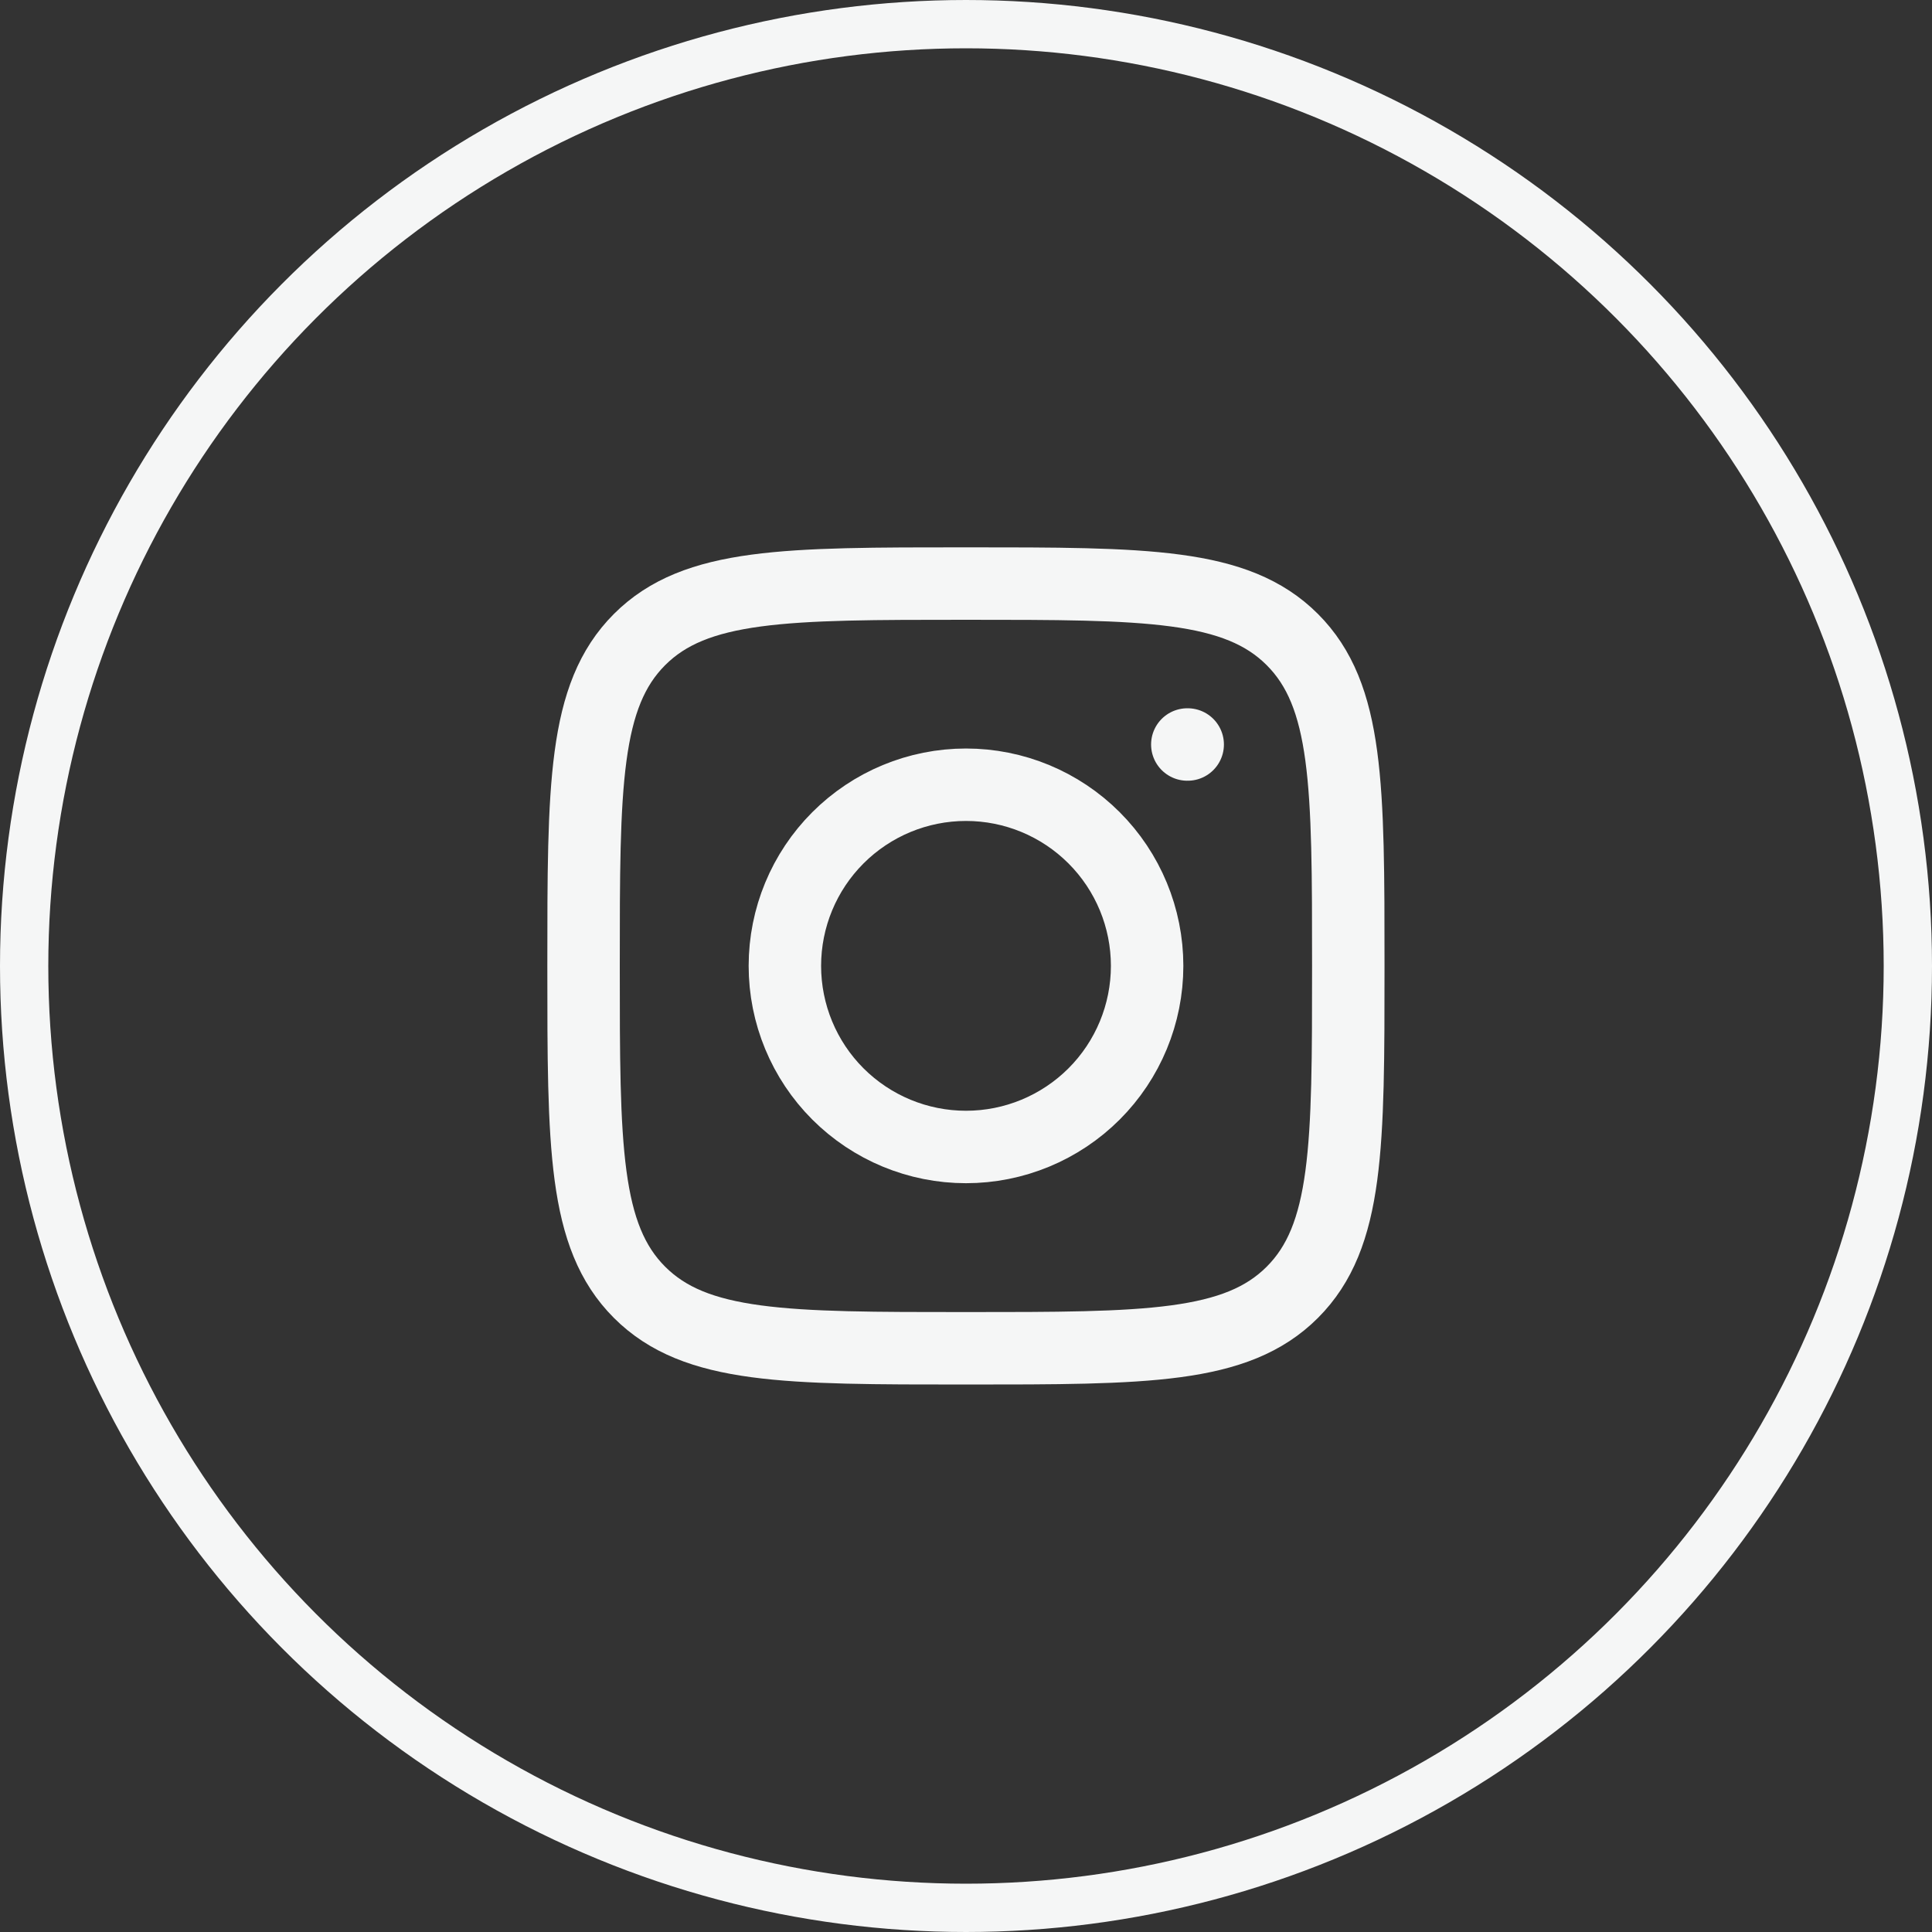
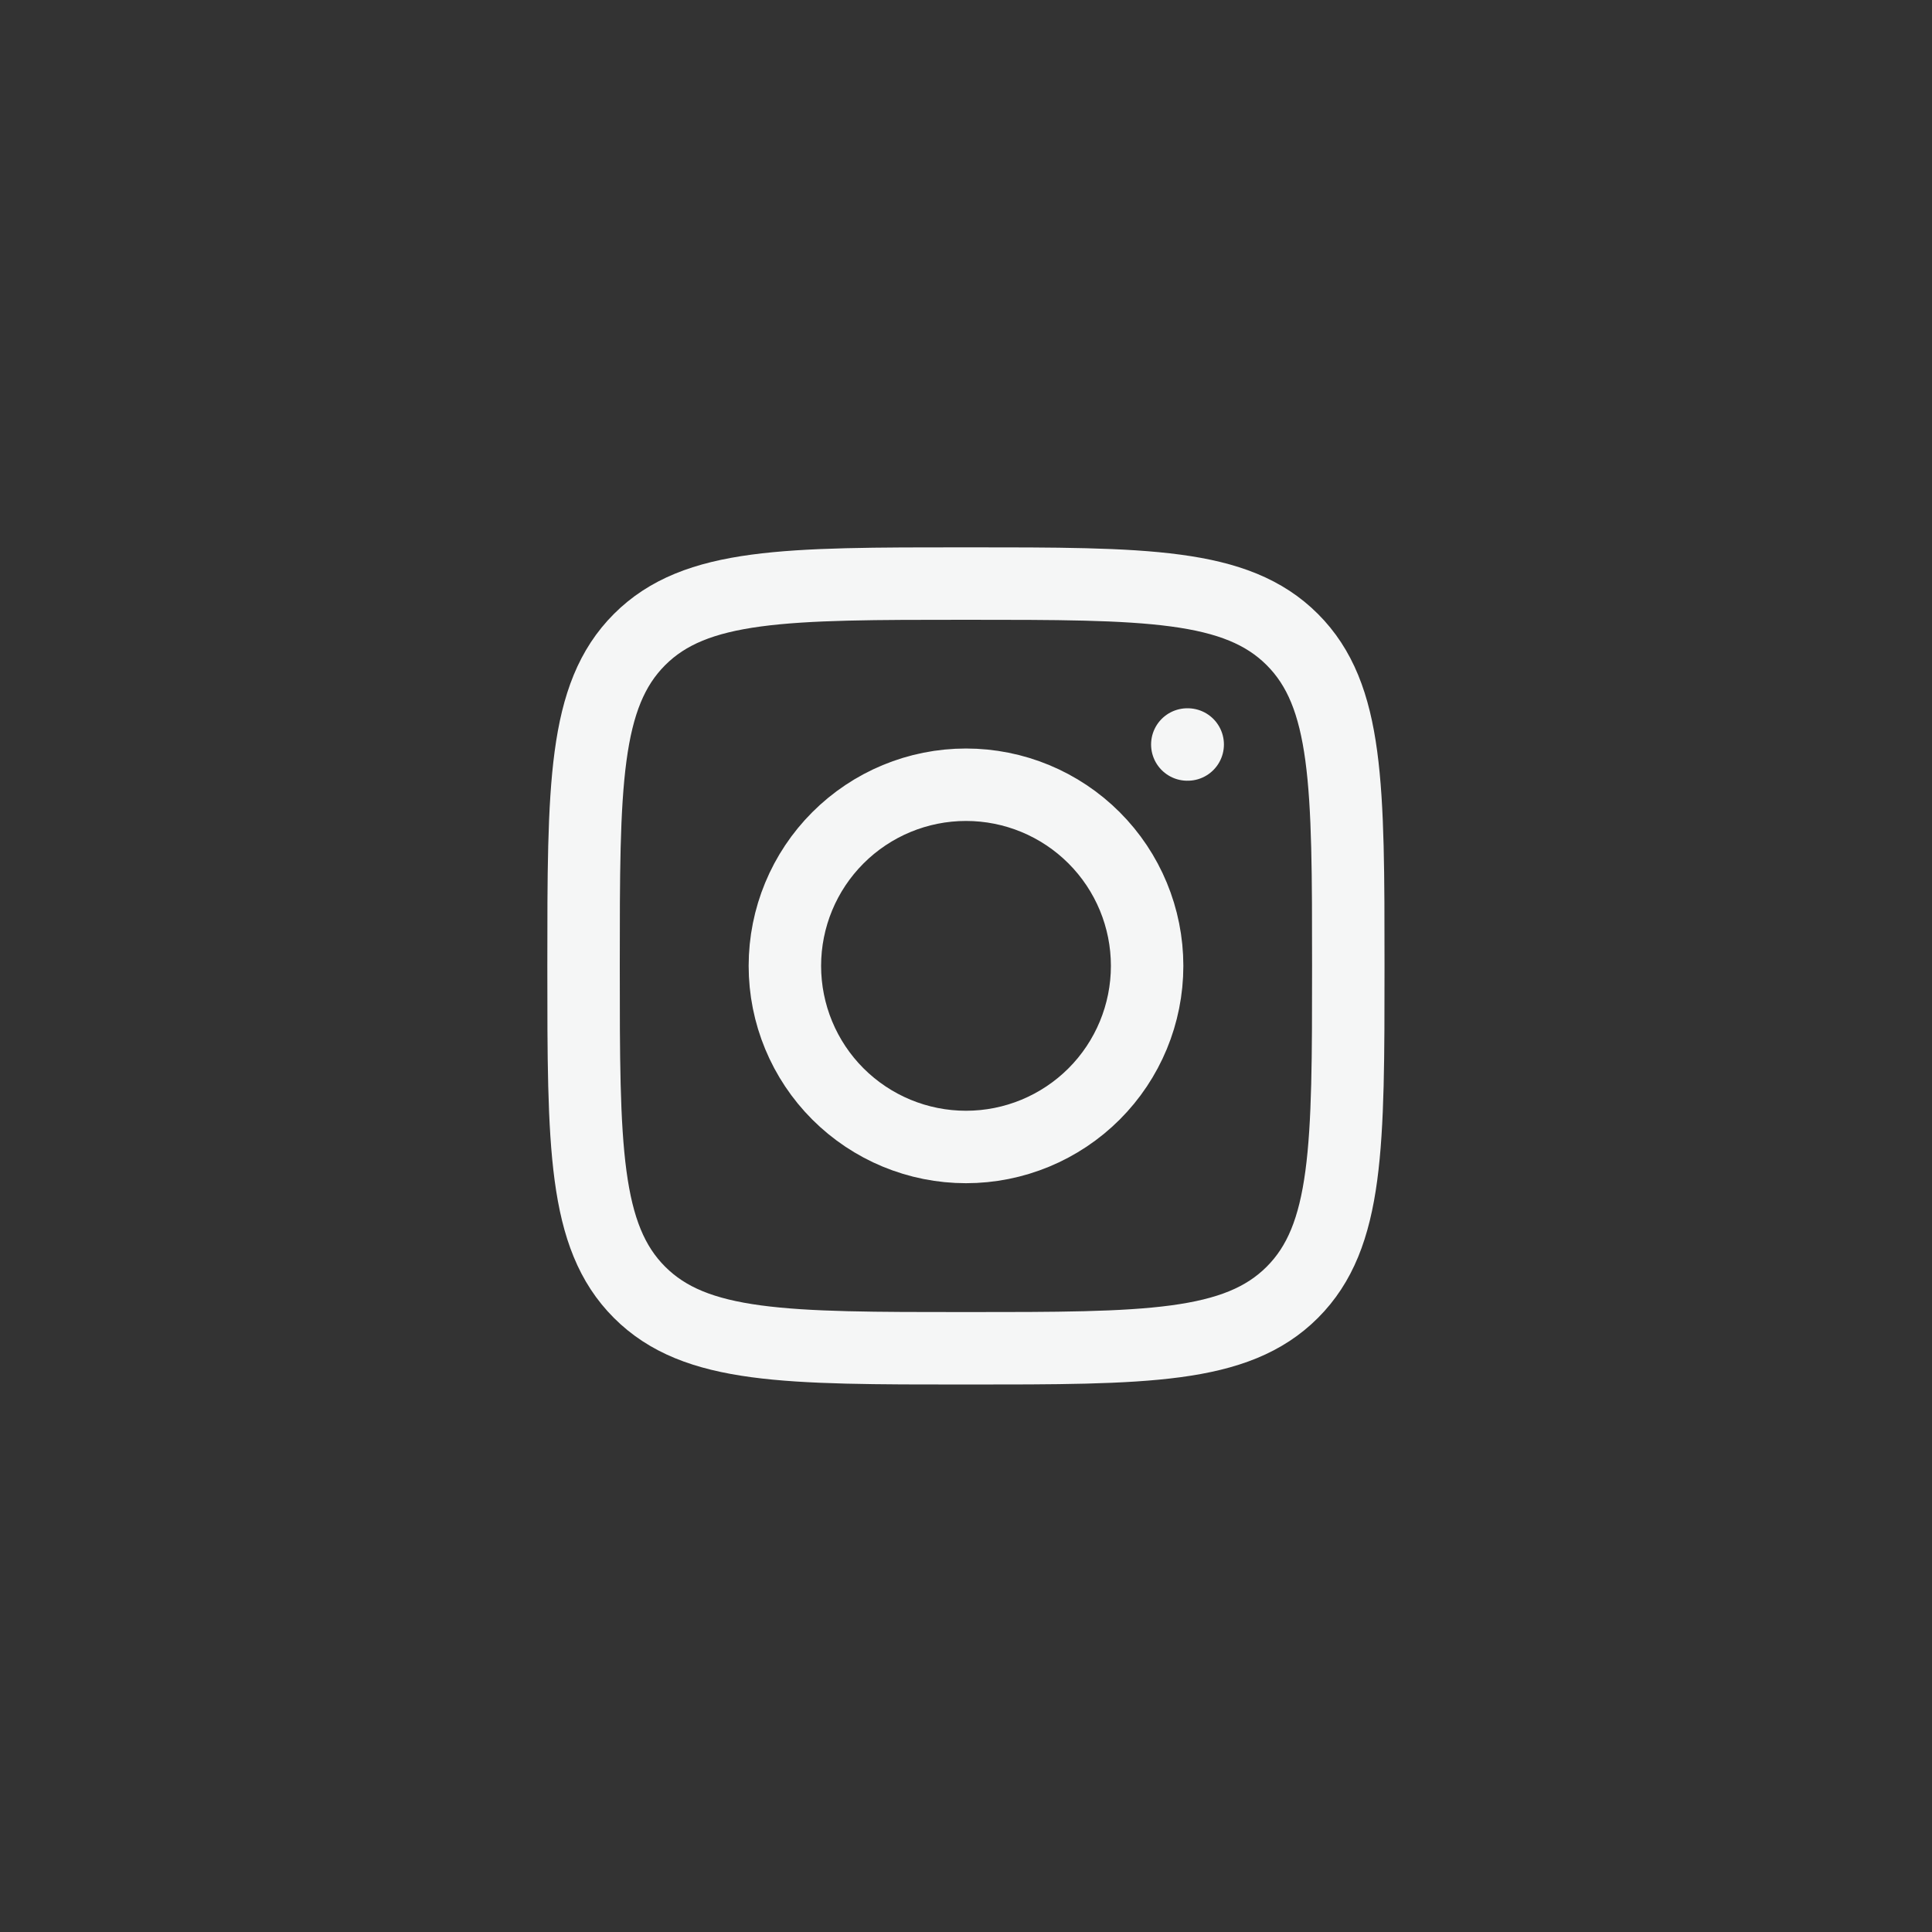
<svg xmlns="http://www.w3.org/2000/svg" width="40" height="40" viewBox="0 0 40 40" fill="none">
  <rect x="0" y="0" width="40" height="40" fill="#333333" stroke="none" />
-   <circle cx="20" cy="20" r="19.5" stroke="#F5F6F6" />
-   <path d="M12.082 19.999C12.082 16.267 12.082 14.4 13.241 13.241C14.4 12.082 16.266 12.082 19.999 12.082C23.73 12.082 25.597 12.082 26.756 13.241C27.915 14.4 27.915 16.266 27.915 19.999C27.915 23.73 27.915 25.597 26.756 26.756C25.597 27.915 23.731 27.915 19.999 27.915C16.267 27.915 14.4 27.915 13.241 26.756C12.082 25.597 12.082 23.731 12.082 19.999Z" stroke="#F5F6F6" stroke-width="1.5" stroke-linecap="round" stroke-linejoin="round" />
+   <path d="M12.082 19.999C12.082 16.267 12.082 14.4 13.241 13.241C14.4 12.082 16.266 12.082 19.999 12.082C23.73 12.082 25.597 12.082 26.756 13.241C27.915 14.4 27.915 16.266 27.915 19.999C27.915 23.73 27.915 25.597 26.756 26.756C25.597 27.915 23.731 27.915 19.999 27.915C16.267 27.915 14.4 27.915 13.241 26.756C12.082 25.597 12.082 23.731 12.082 19.999" stroke="#F5F6F6" stroke-width="1.5" stroke-linecap="round" stroke-linejoin="round" />
  <path d="M24.59 15.414H24.582M23.75 19.997C23.75 20.992 23.355 21.946 22.652 22.649C21.948 23.352 20.995 23.747 20 23.747C19.005 23.747 18.052 23.352 17.348 22.649C16.645 21.946 16.25 20.992 16.25 19.997C16.25 19.003 16.645 18.049 17.348 17.346C18.052 16.642 19.005 16.247 20 16.247C20.995 16.247 21.948 16.642 22.652 17.346C23.355 18.049 23.75 19.003 23.75 19.997Z" stroke="#F5F6F6" stroke-width="1.5" stroke-linecap="round" stroke-linejoin="round" />
</svg>